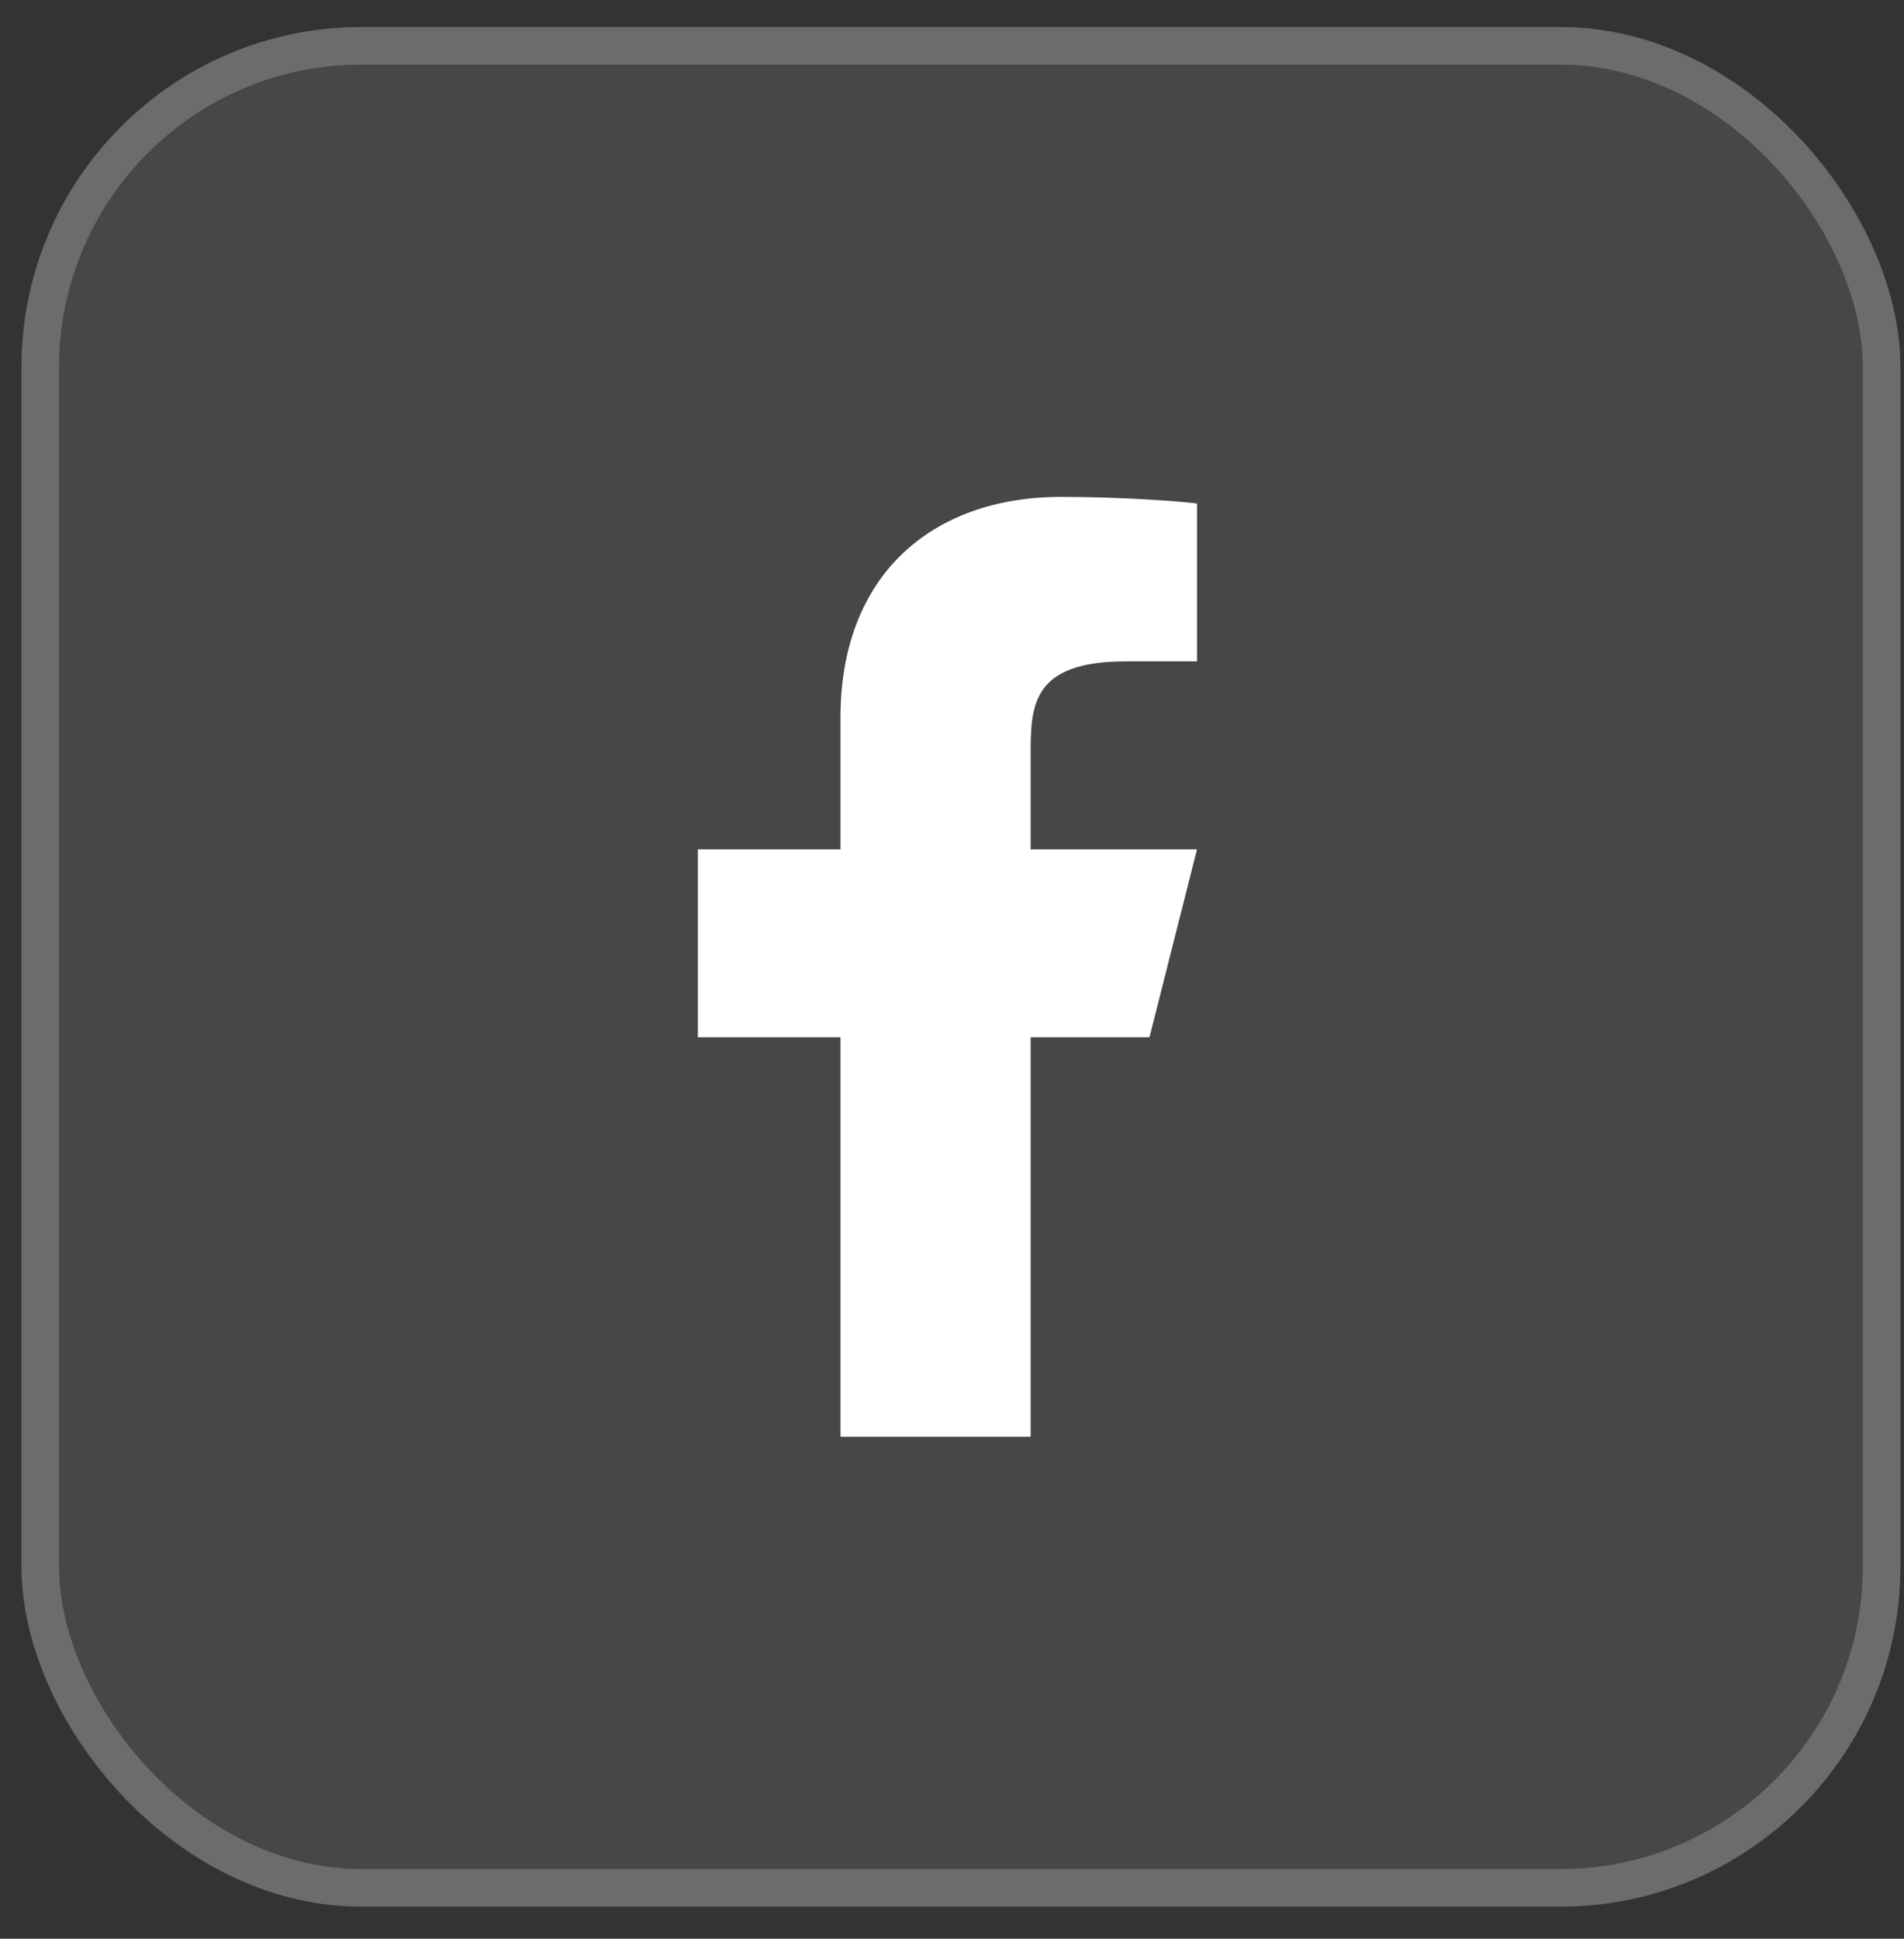
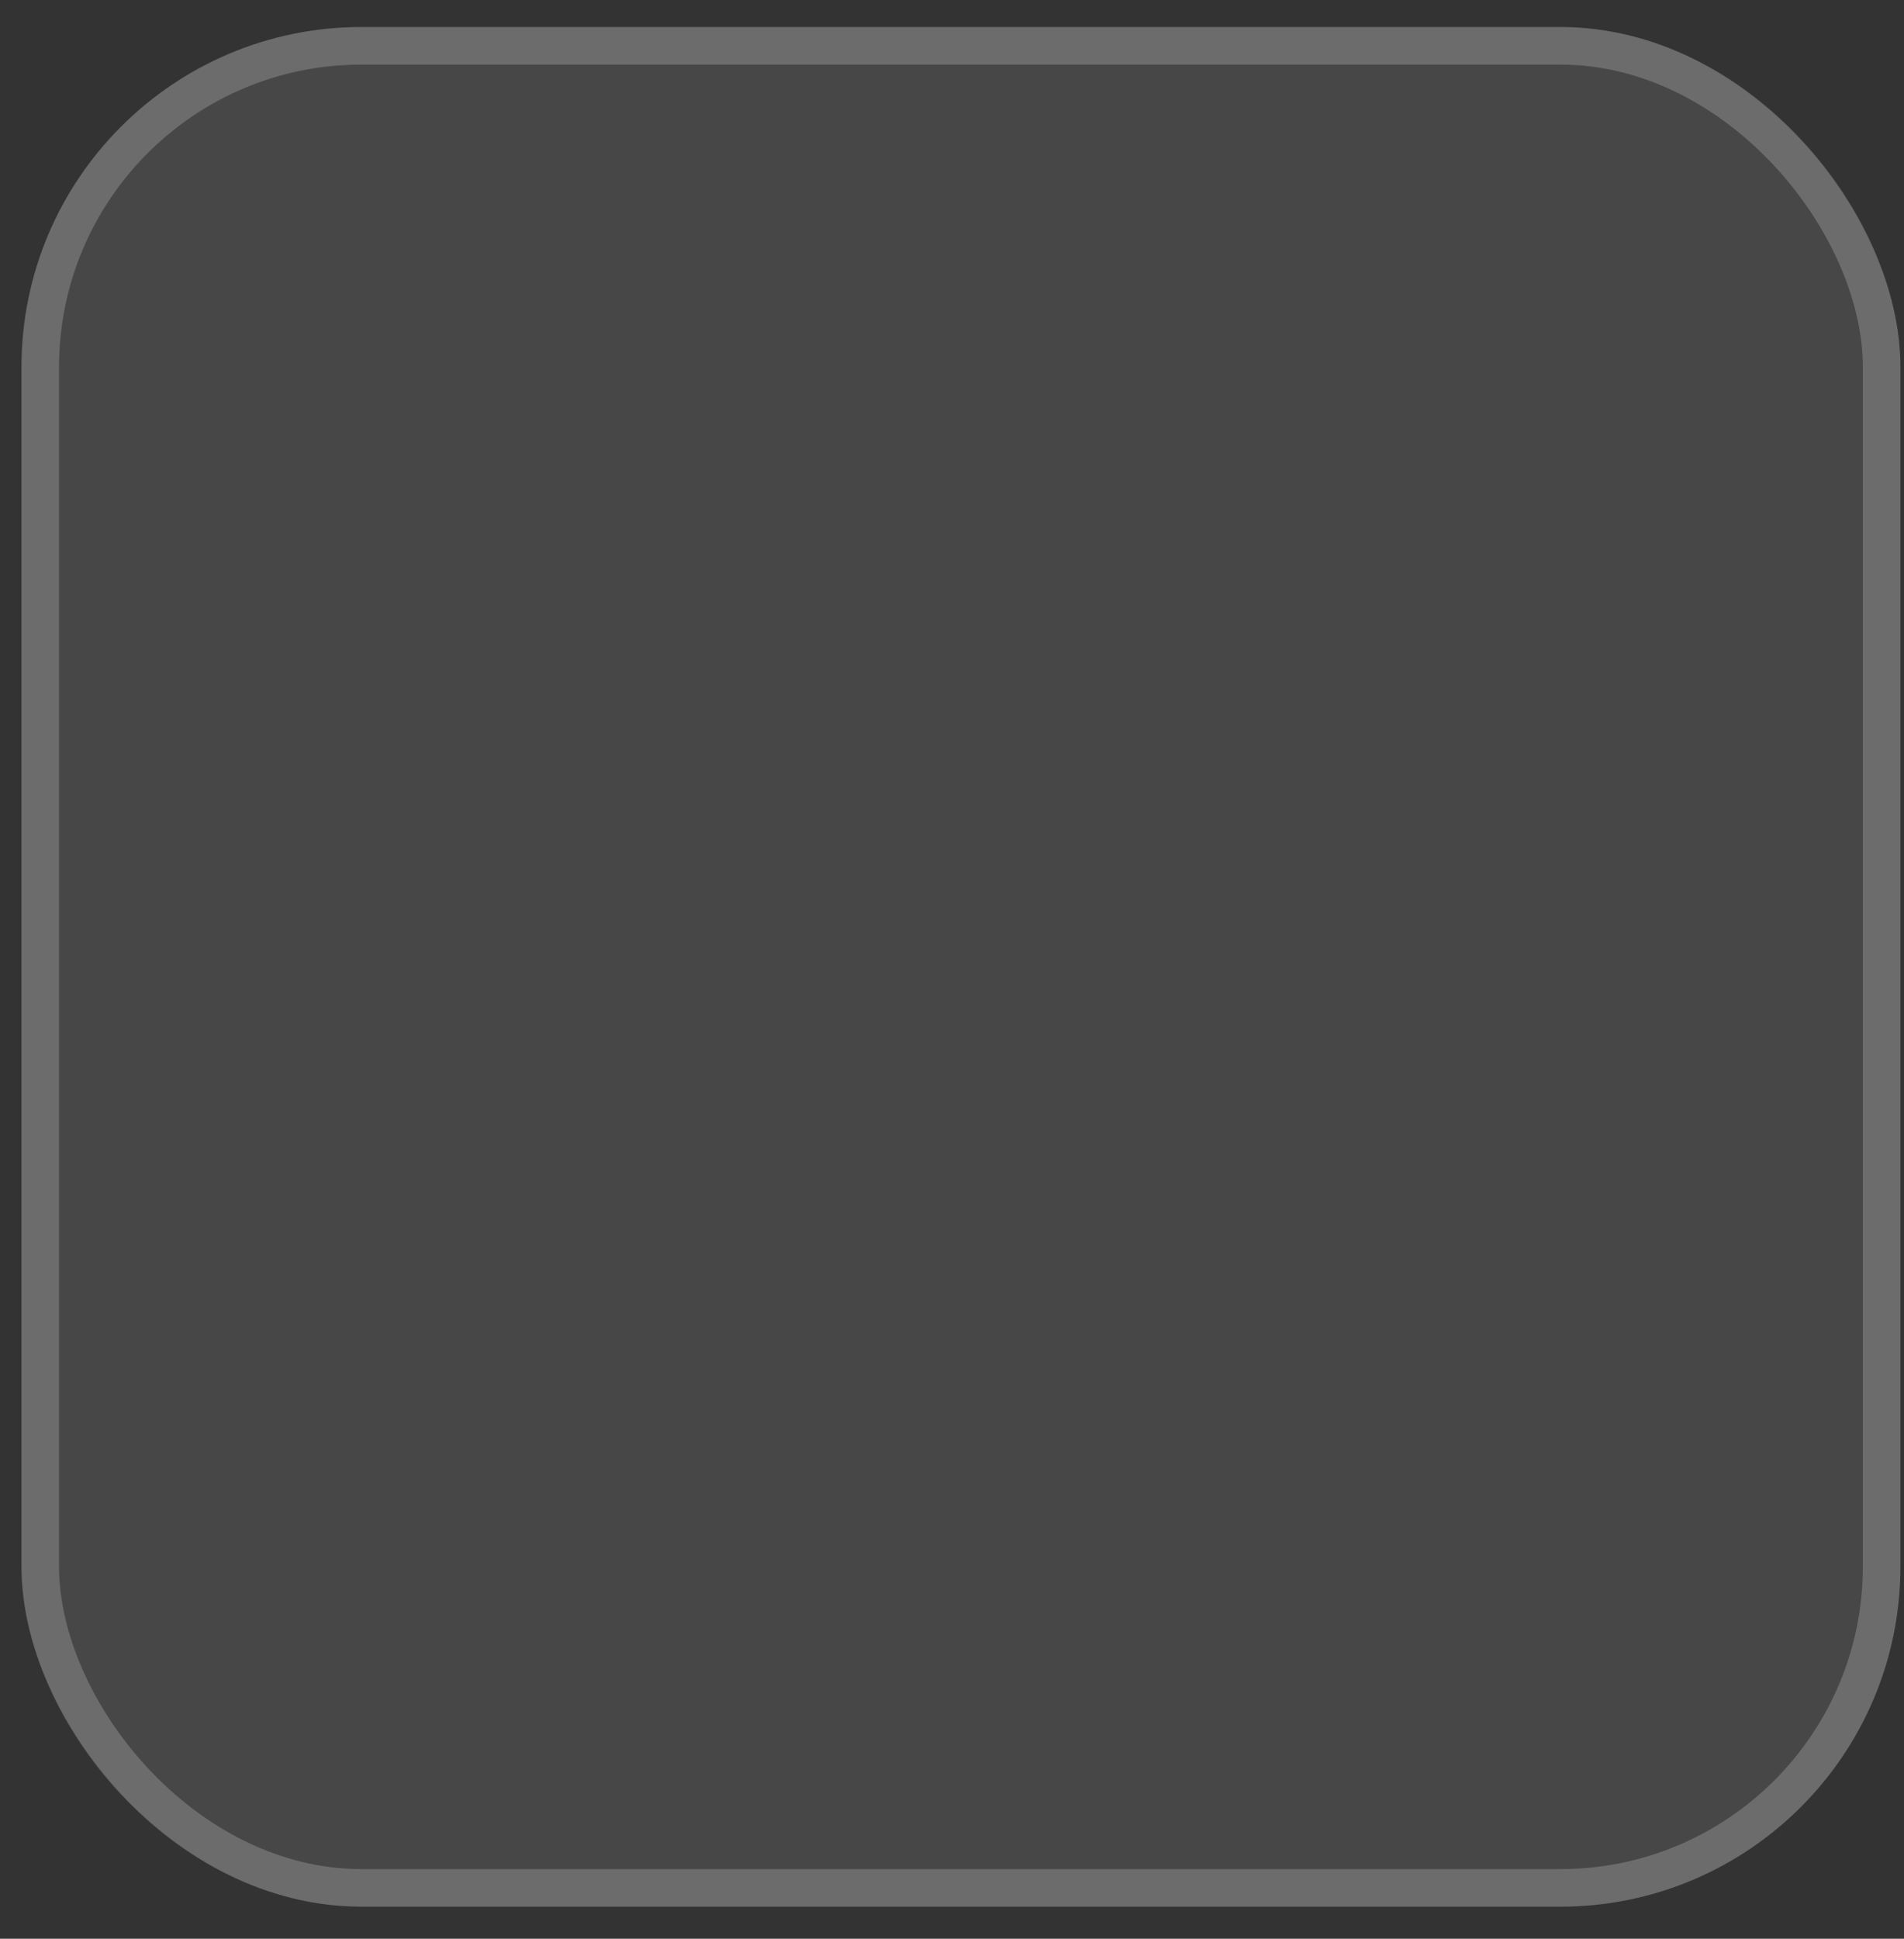
<svg xmlns="http://www.w3.org/2000/svg" width="56" height="57" viewBox="0 0 56 57" fill="none">
  <rect x="0" y="0" width="56" height="57" fill="#333333" stroke="none" />
  <rect x="0.632" y="0.794" width="55.263" height="55.263" rx="10" fill="white" fill-opacity="0.1" />
  <rect x="1.184" y="1.347" width="54.158" height="54.158" rx="9.447" stroke="white" stroke-opacity="0.2" stroke-width="1.105" />
-   <path d="M30.313 30.497H33.808L35.206 24.971H30.313V22.208C30.313 20.785 30.313 19.445 33.109 19.445H35.206V14.803C34.75 14.743 33.029 14.609 31.212 14.609C27.416 14.609 24.72 16.899 24.72 21.103V24.971H20.526V30.497H24.72V42.241H30.313V30.497Z" fill="white" />
</svg>